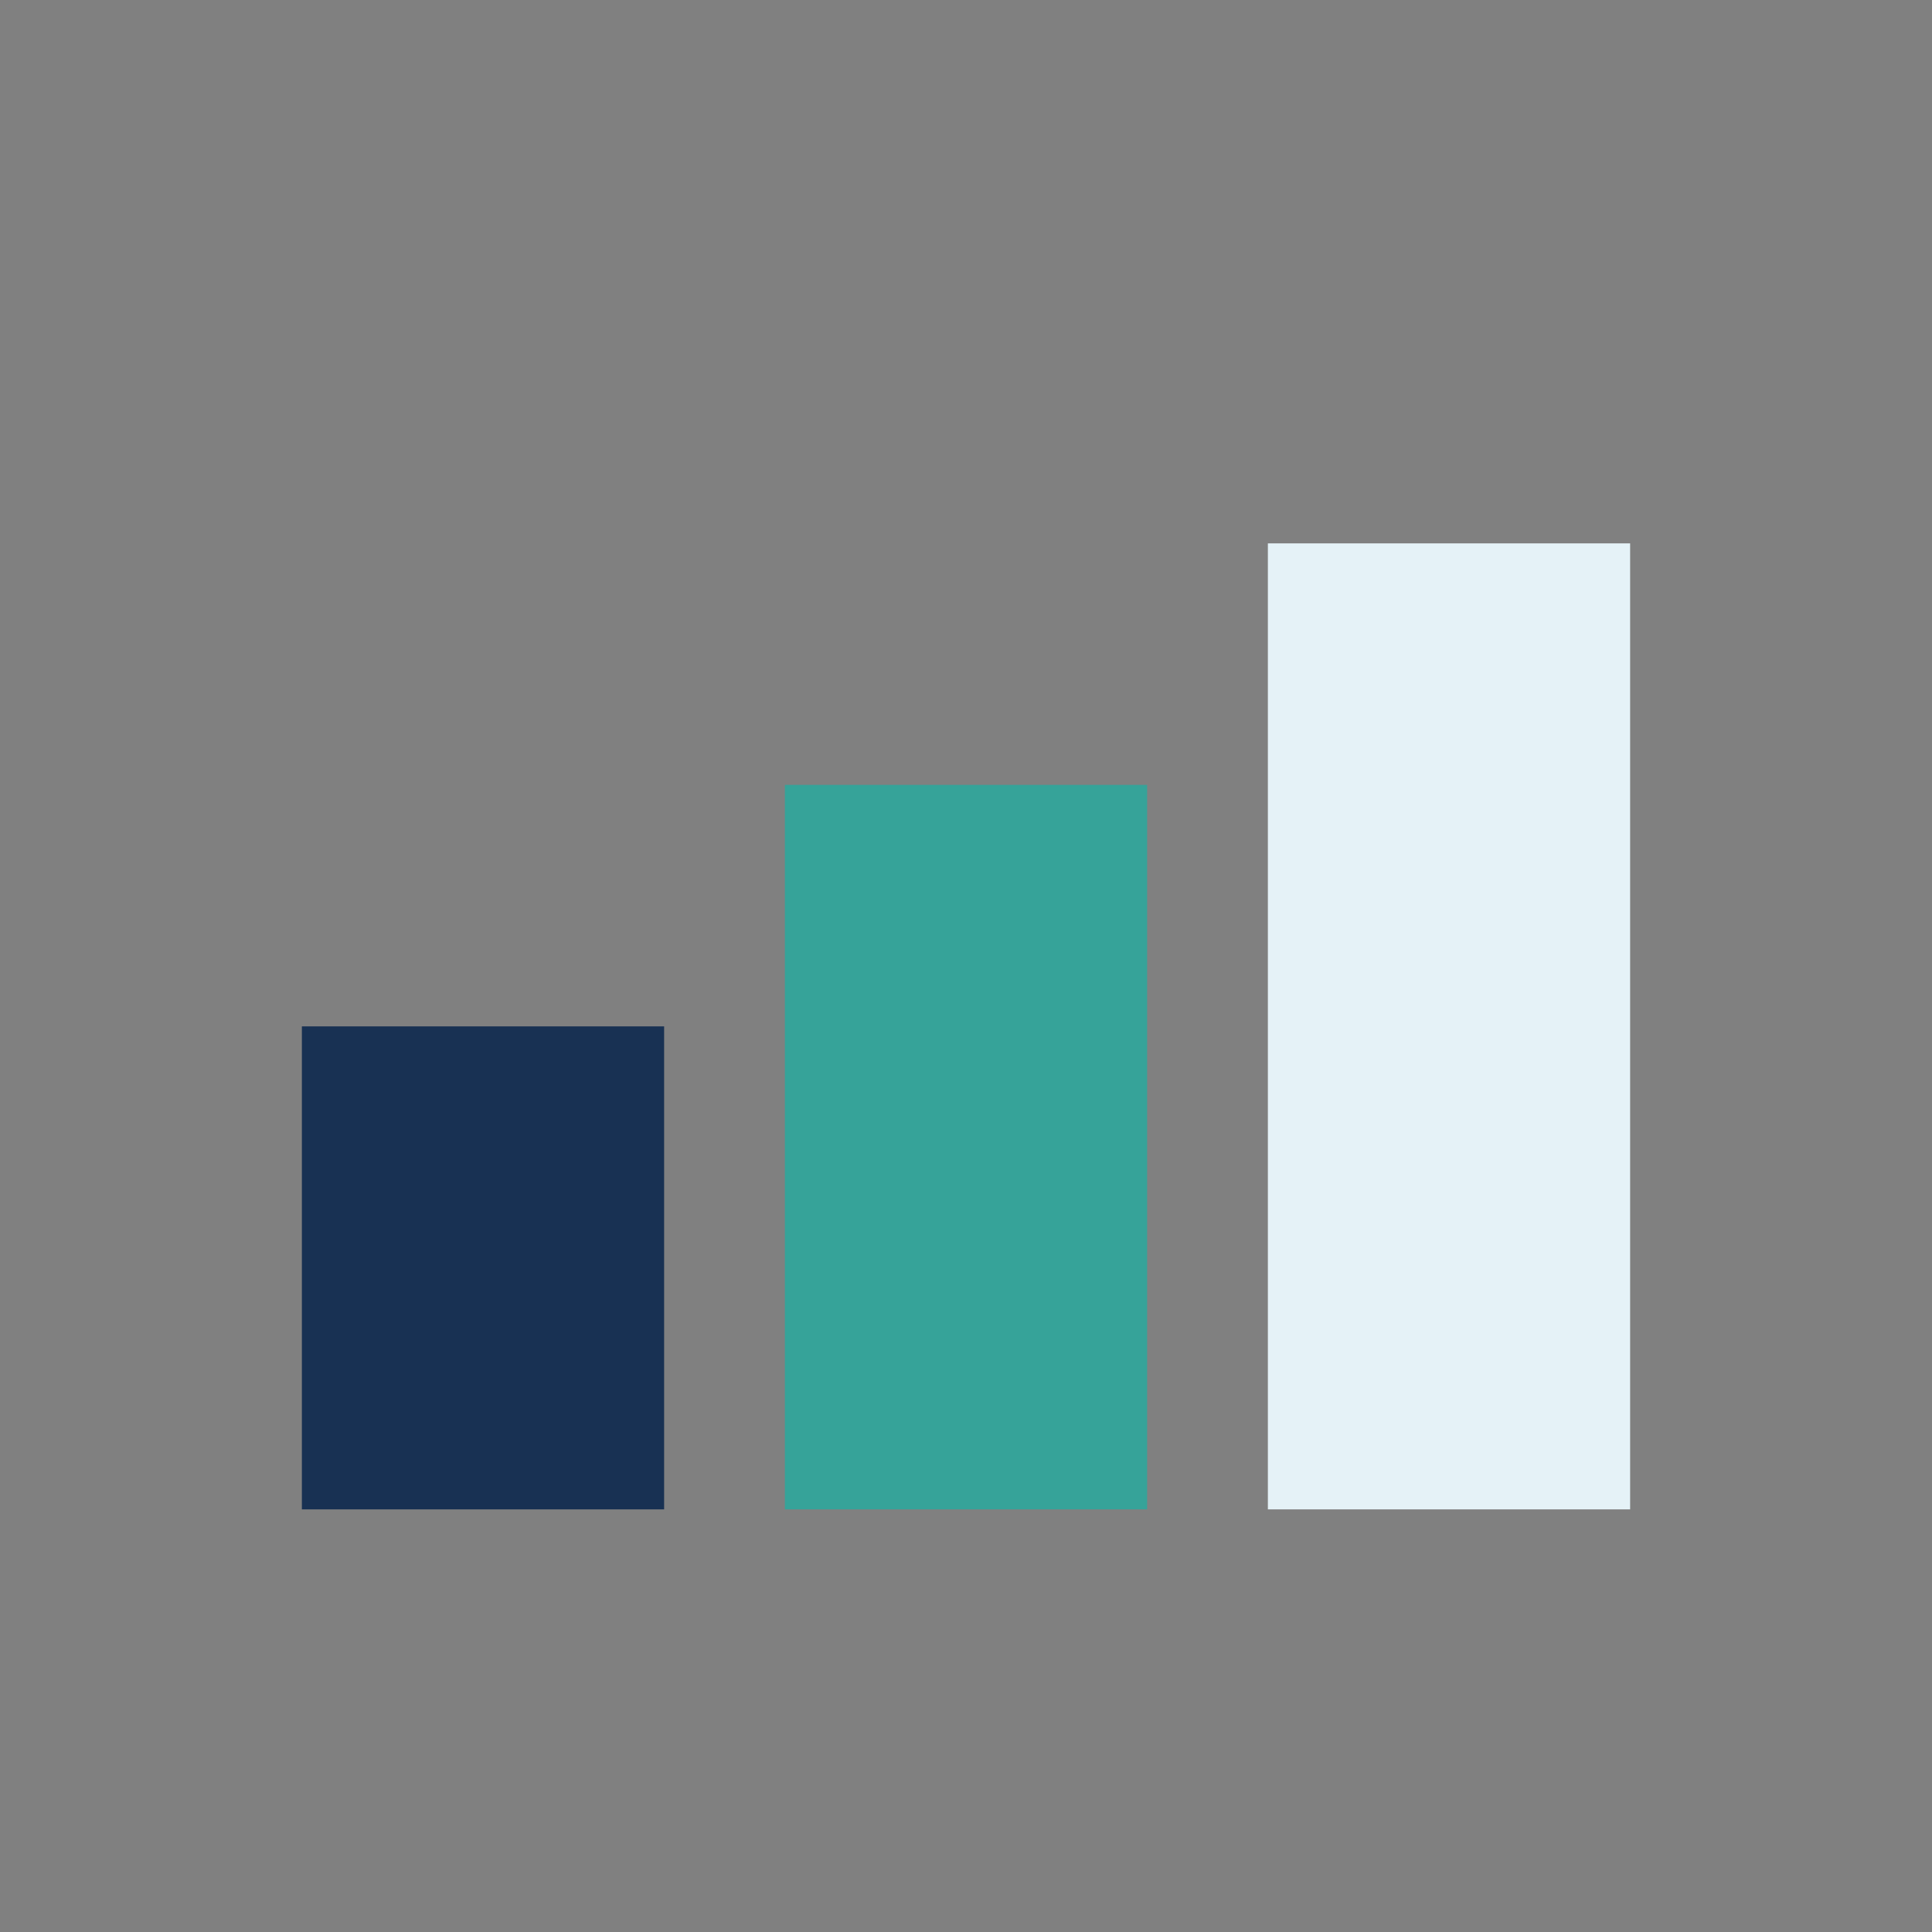
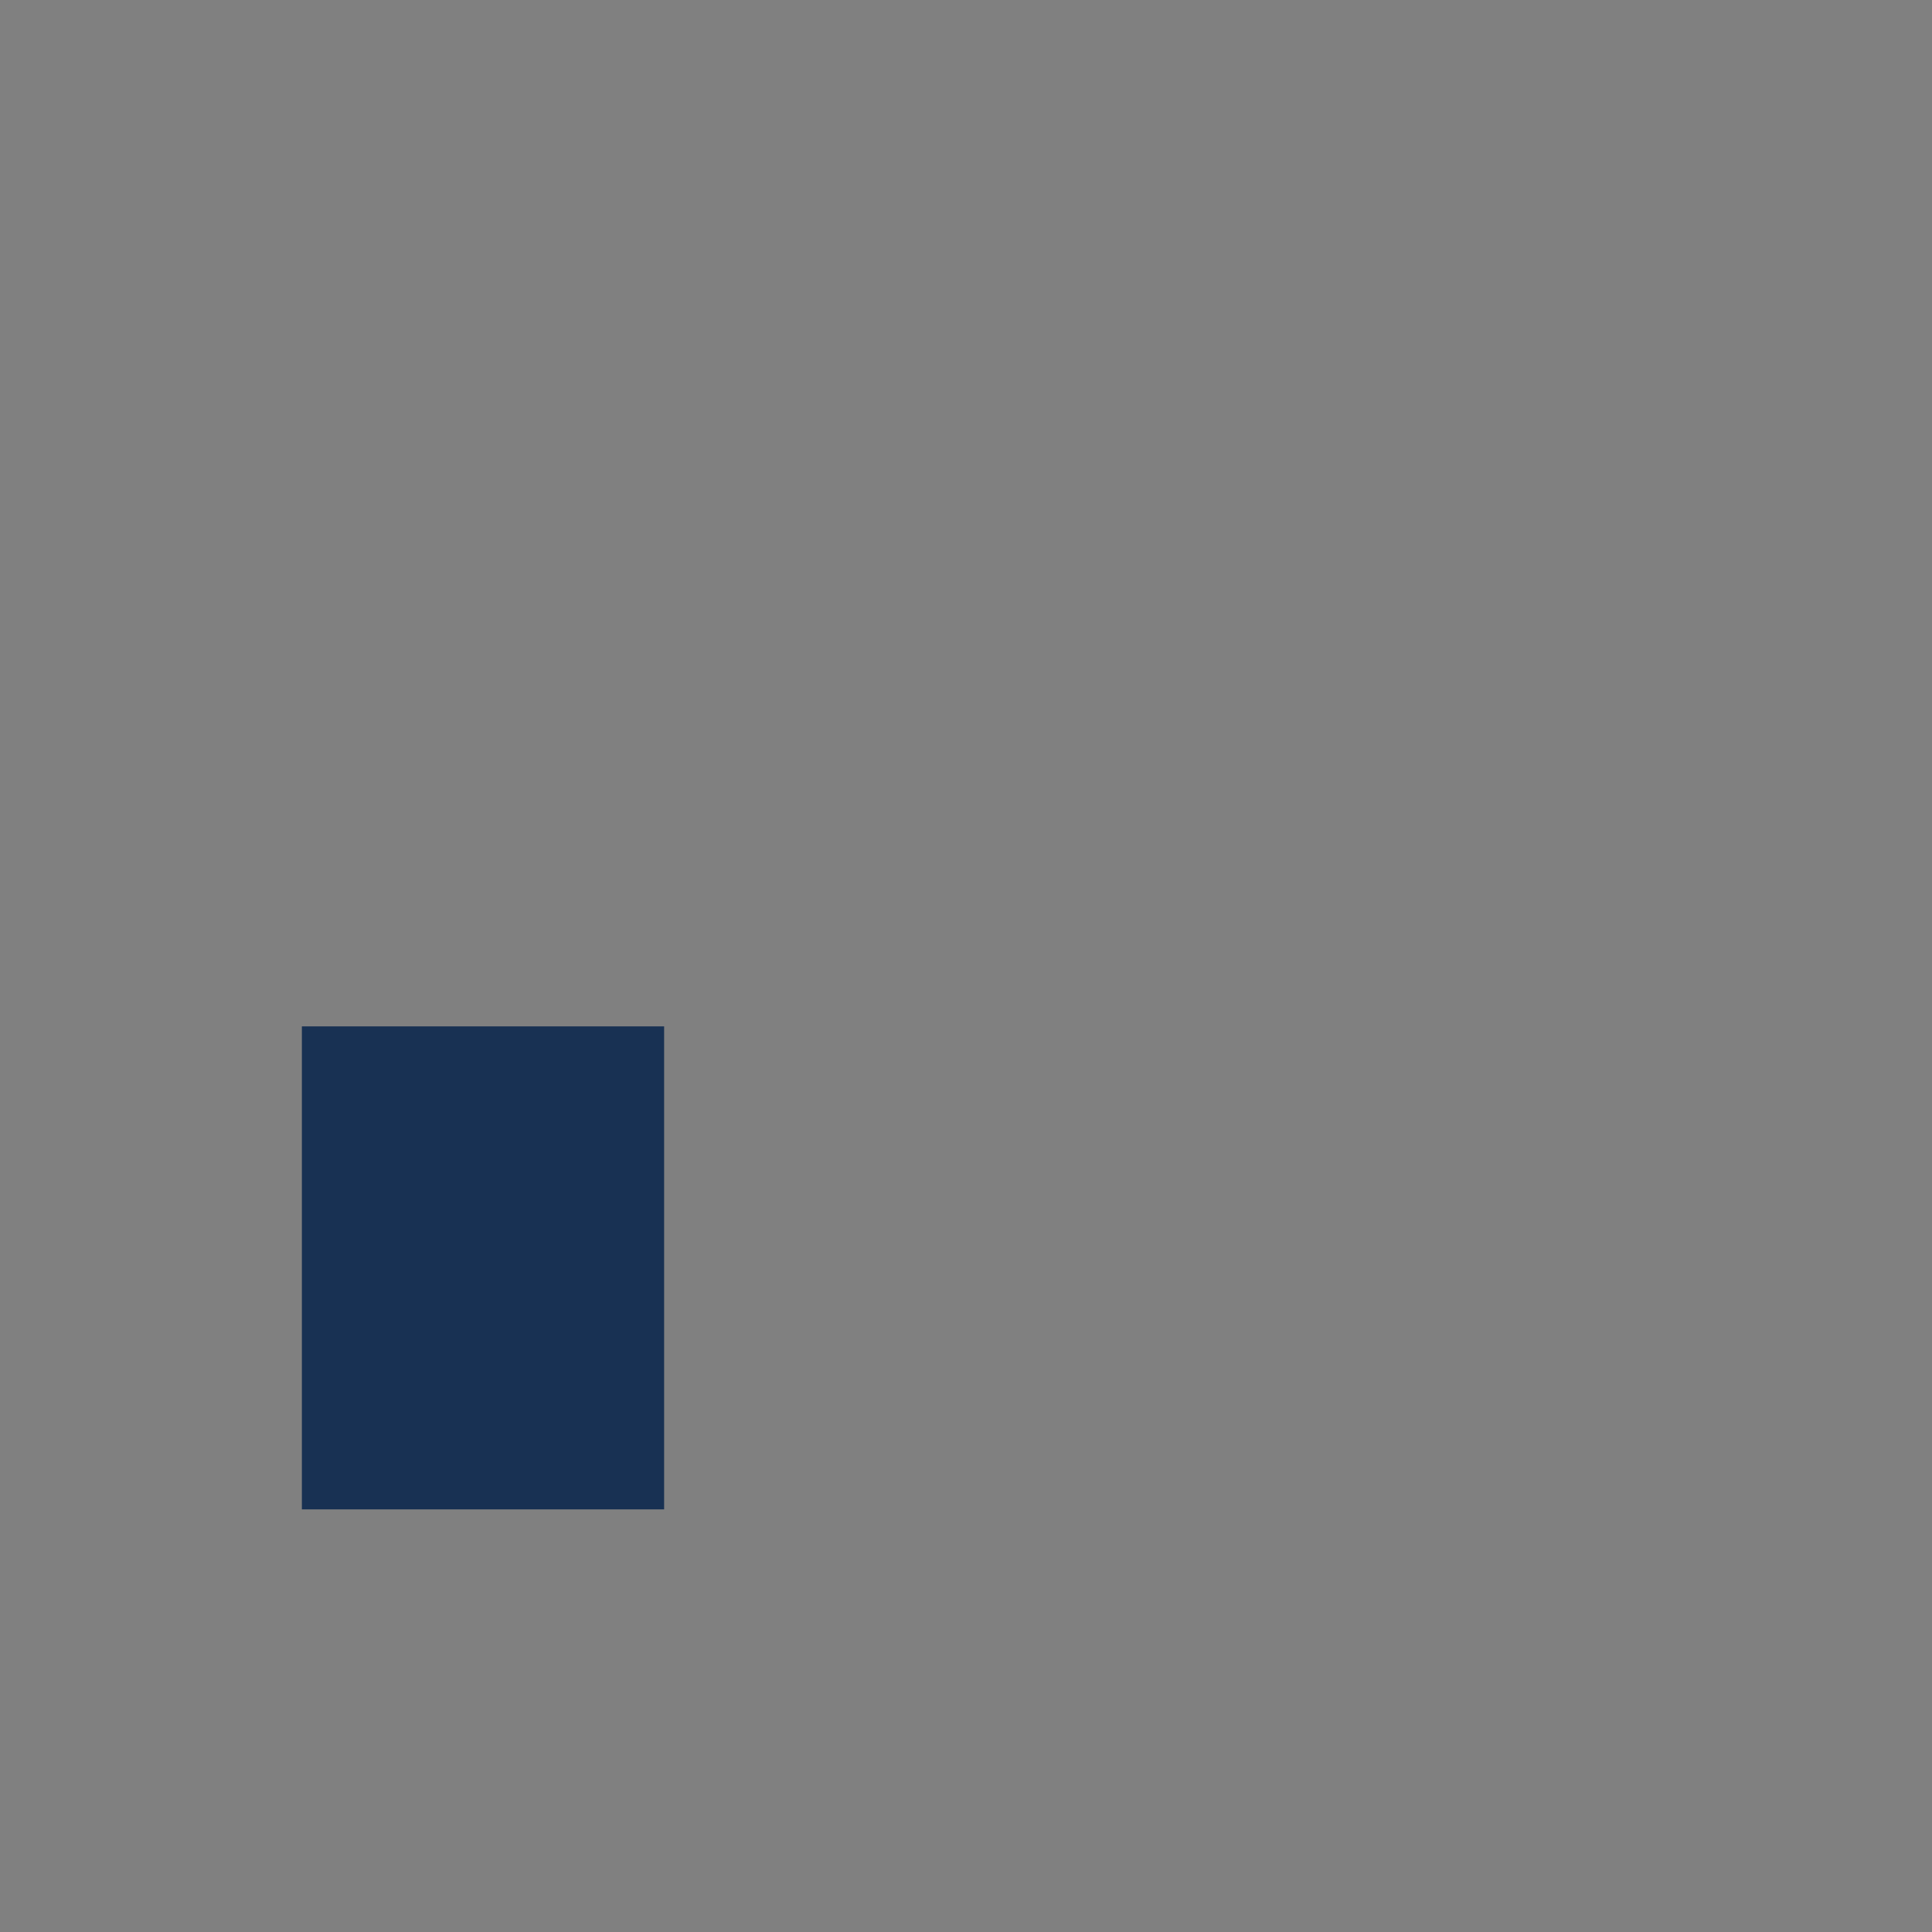
<svg xmlns="http://www.w3.org/2000/svg" width="32" height="32" viewBox="0 0 32 32">
  <rect x="0" y="0" width="32" height="32" fill="#808080" stroke="none" />
  <rect x="5" y="17" width="6" height="8" fill="#183153" />
-   <rect x="13" y="13" width="6" height="12" fill="#36a399" />
-   <rect x="21" y="9" width="6" height="16" fill="#e5f2f7" />
</svg>